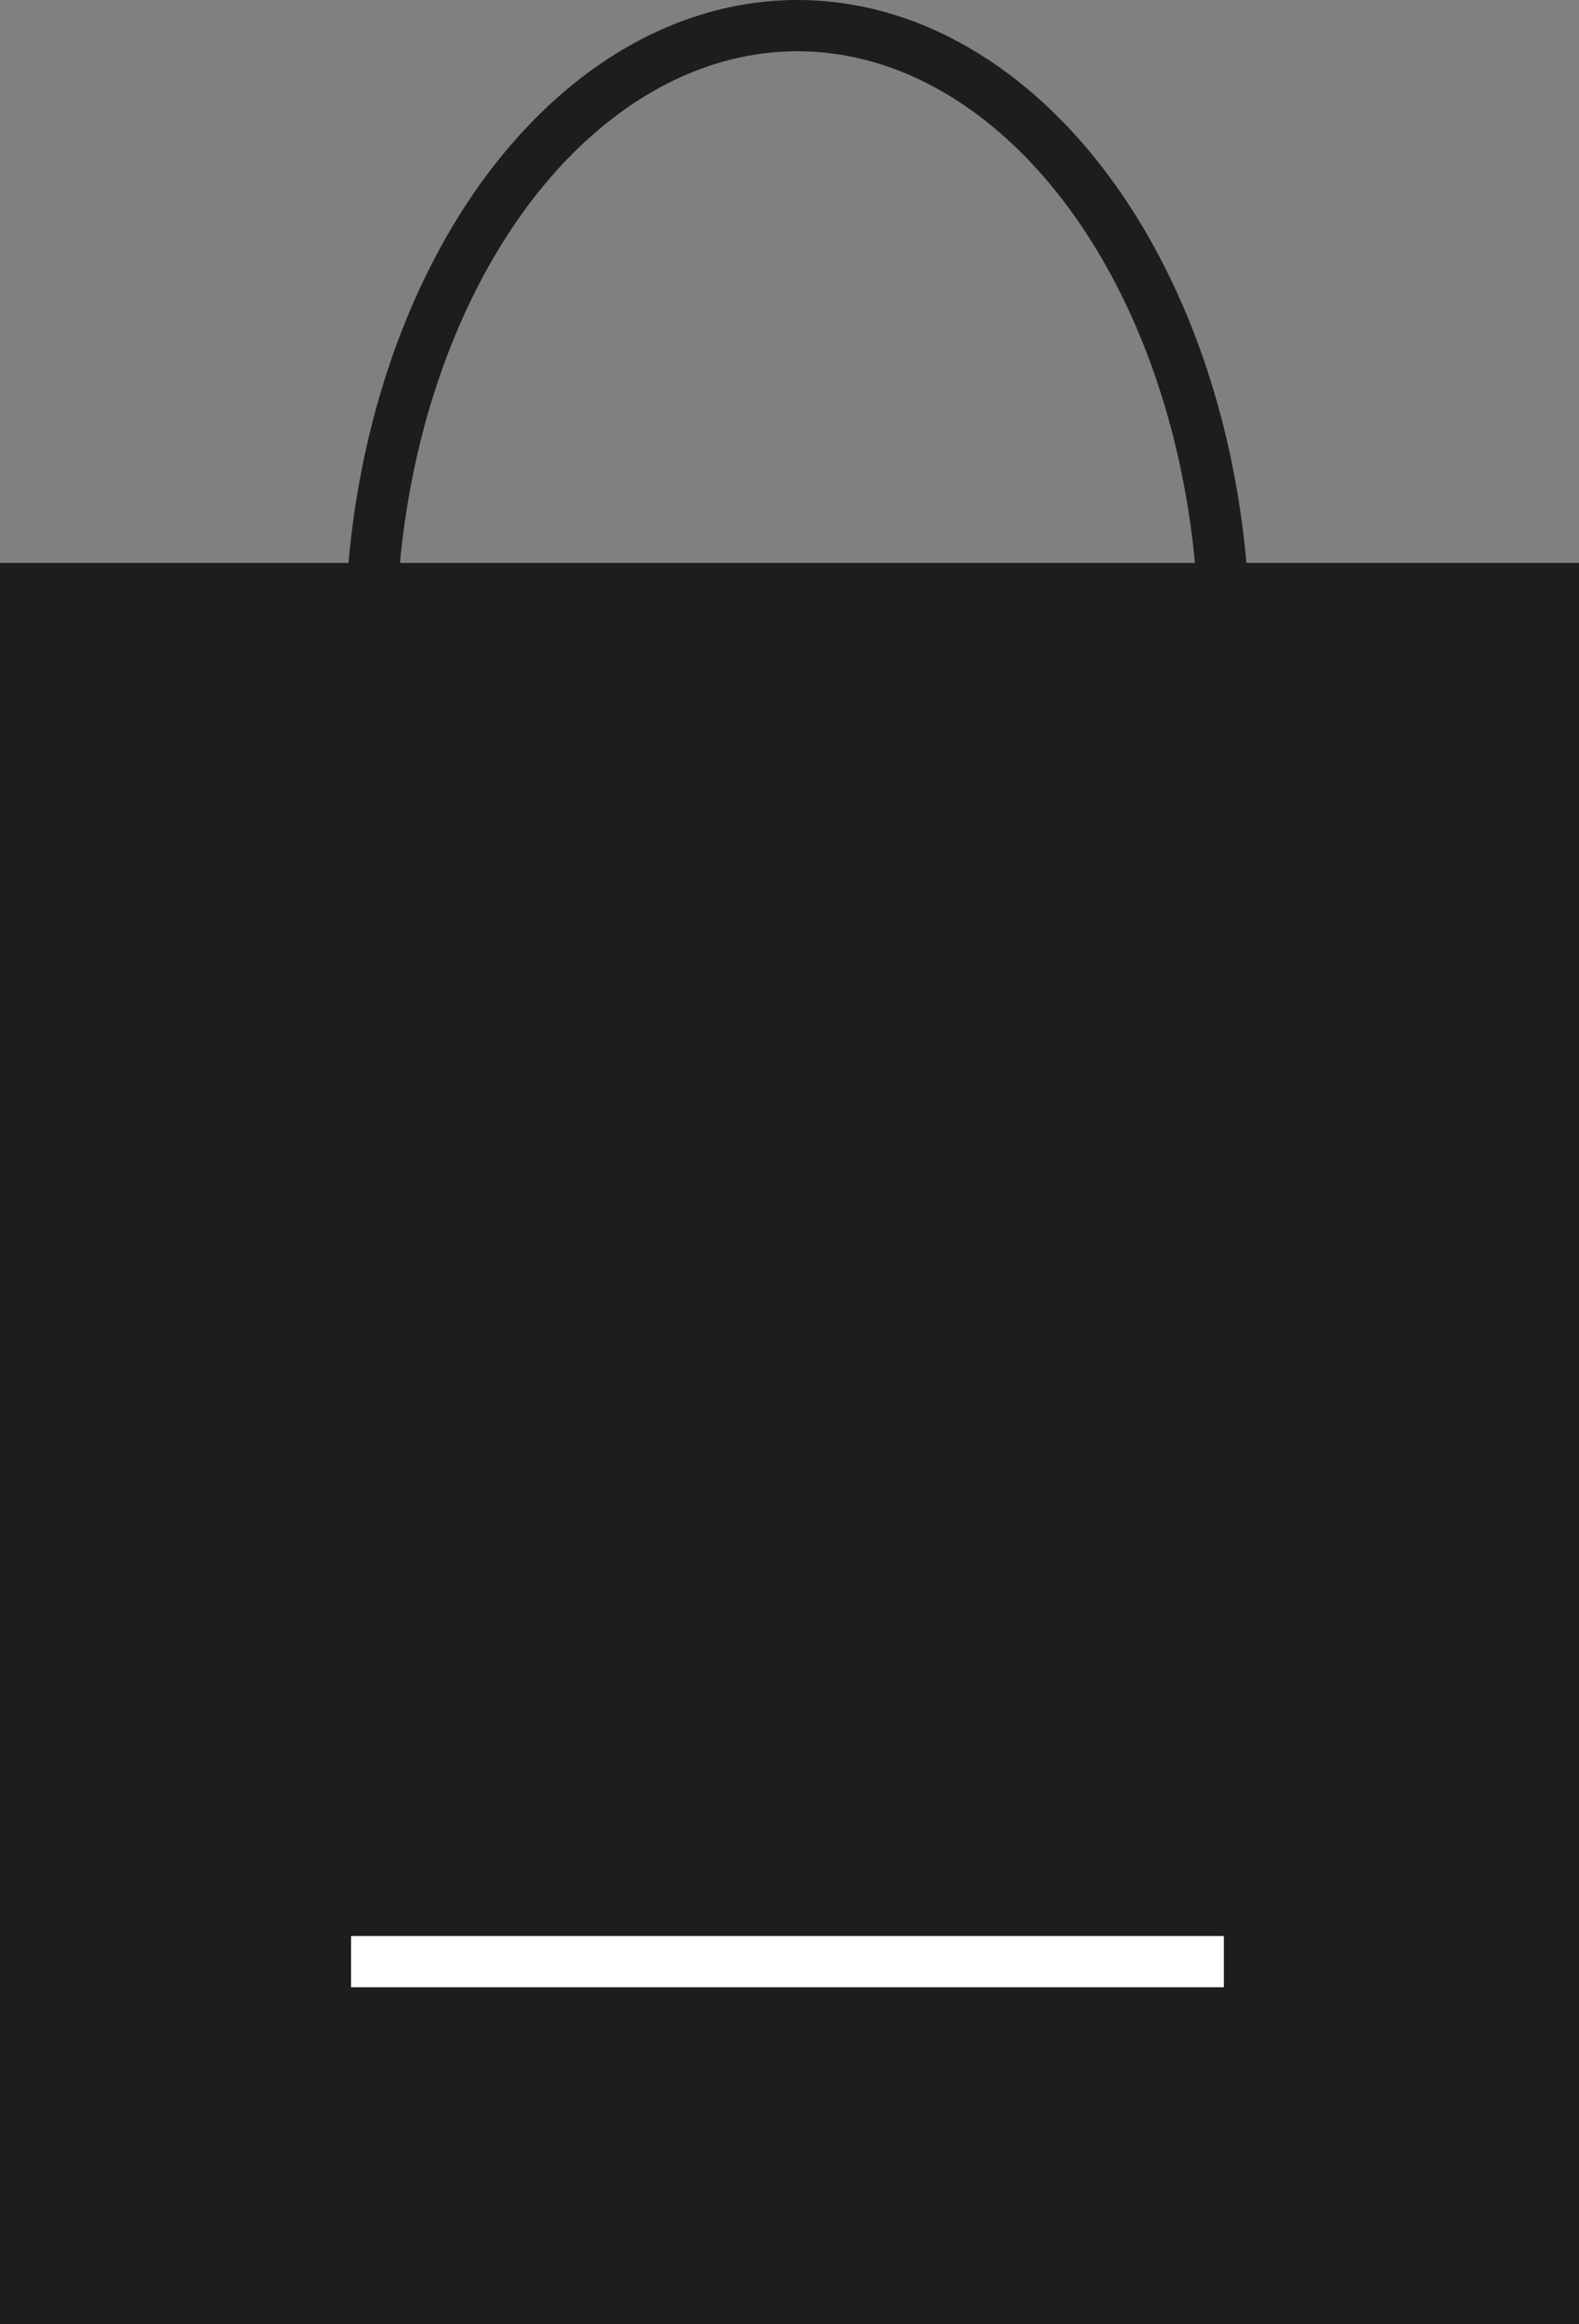
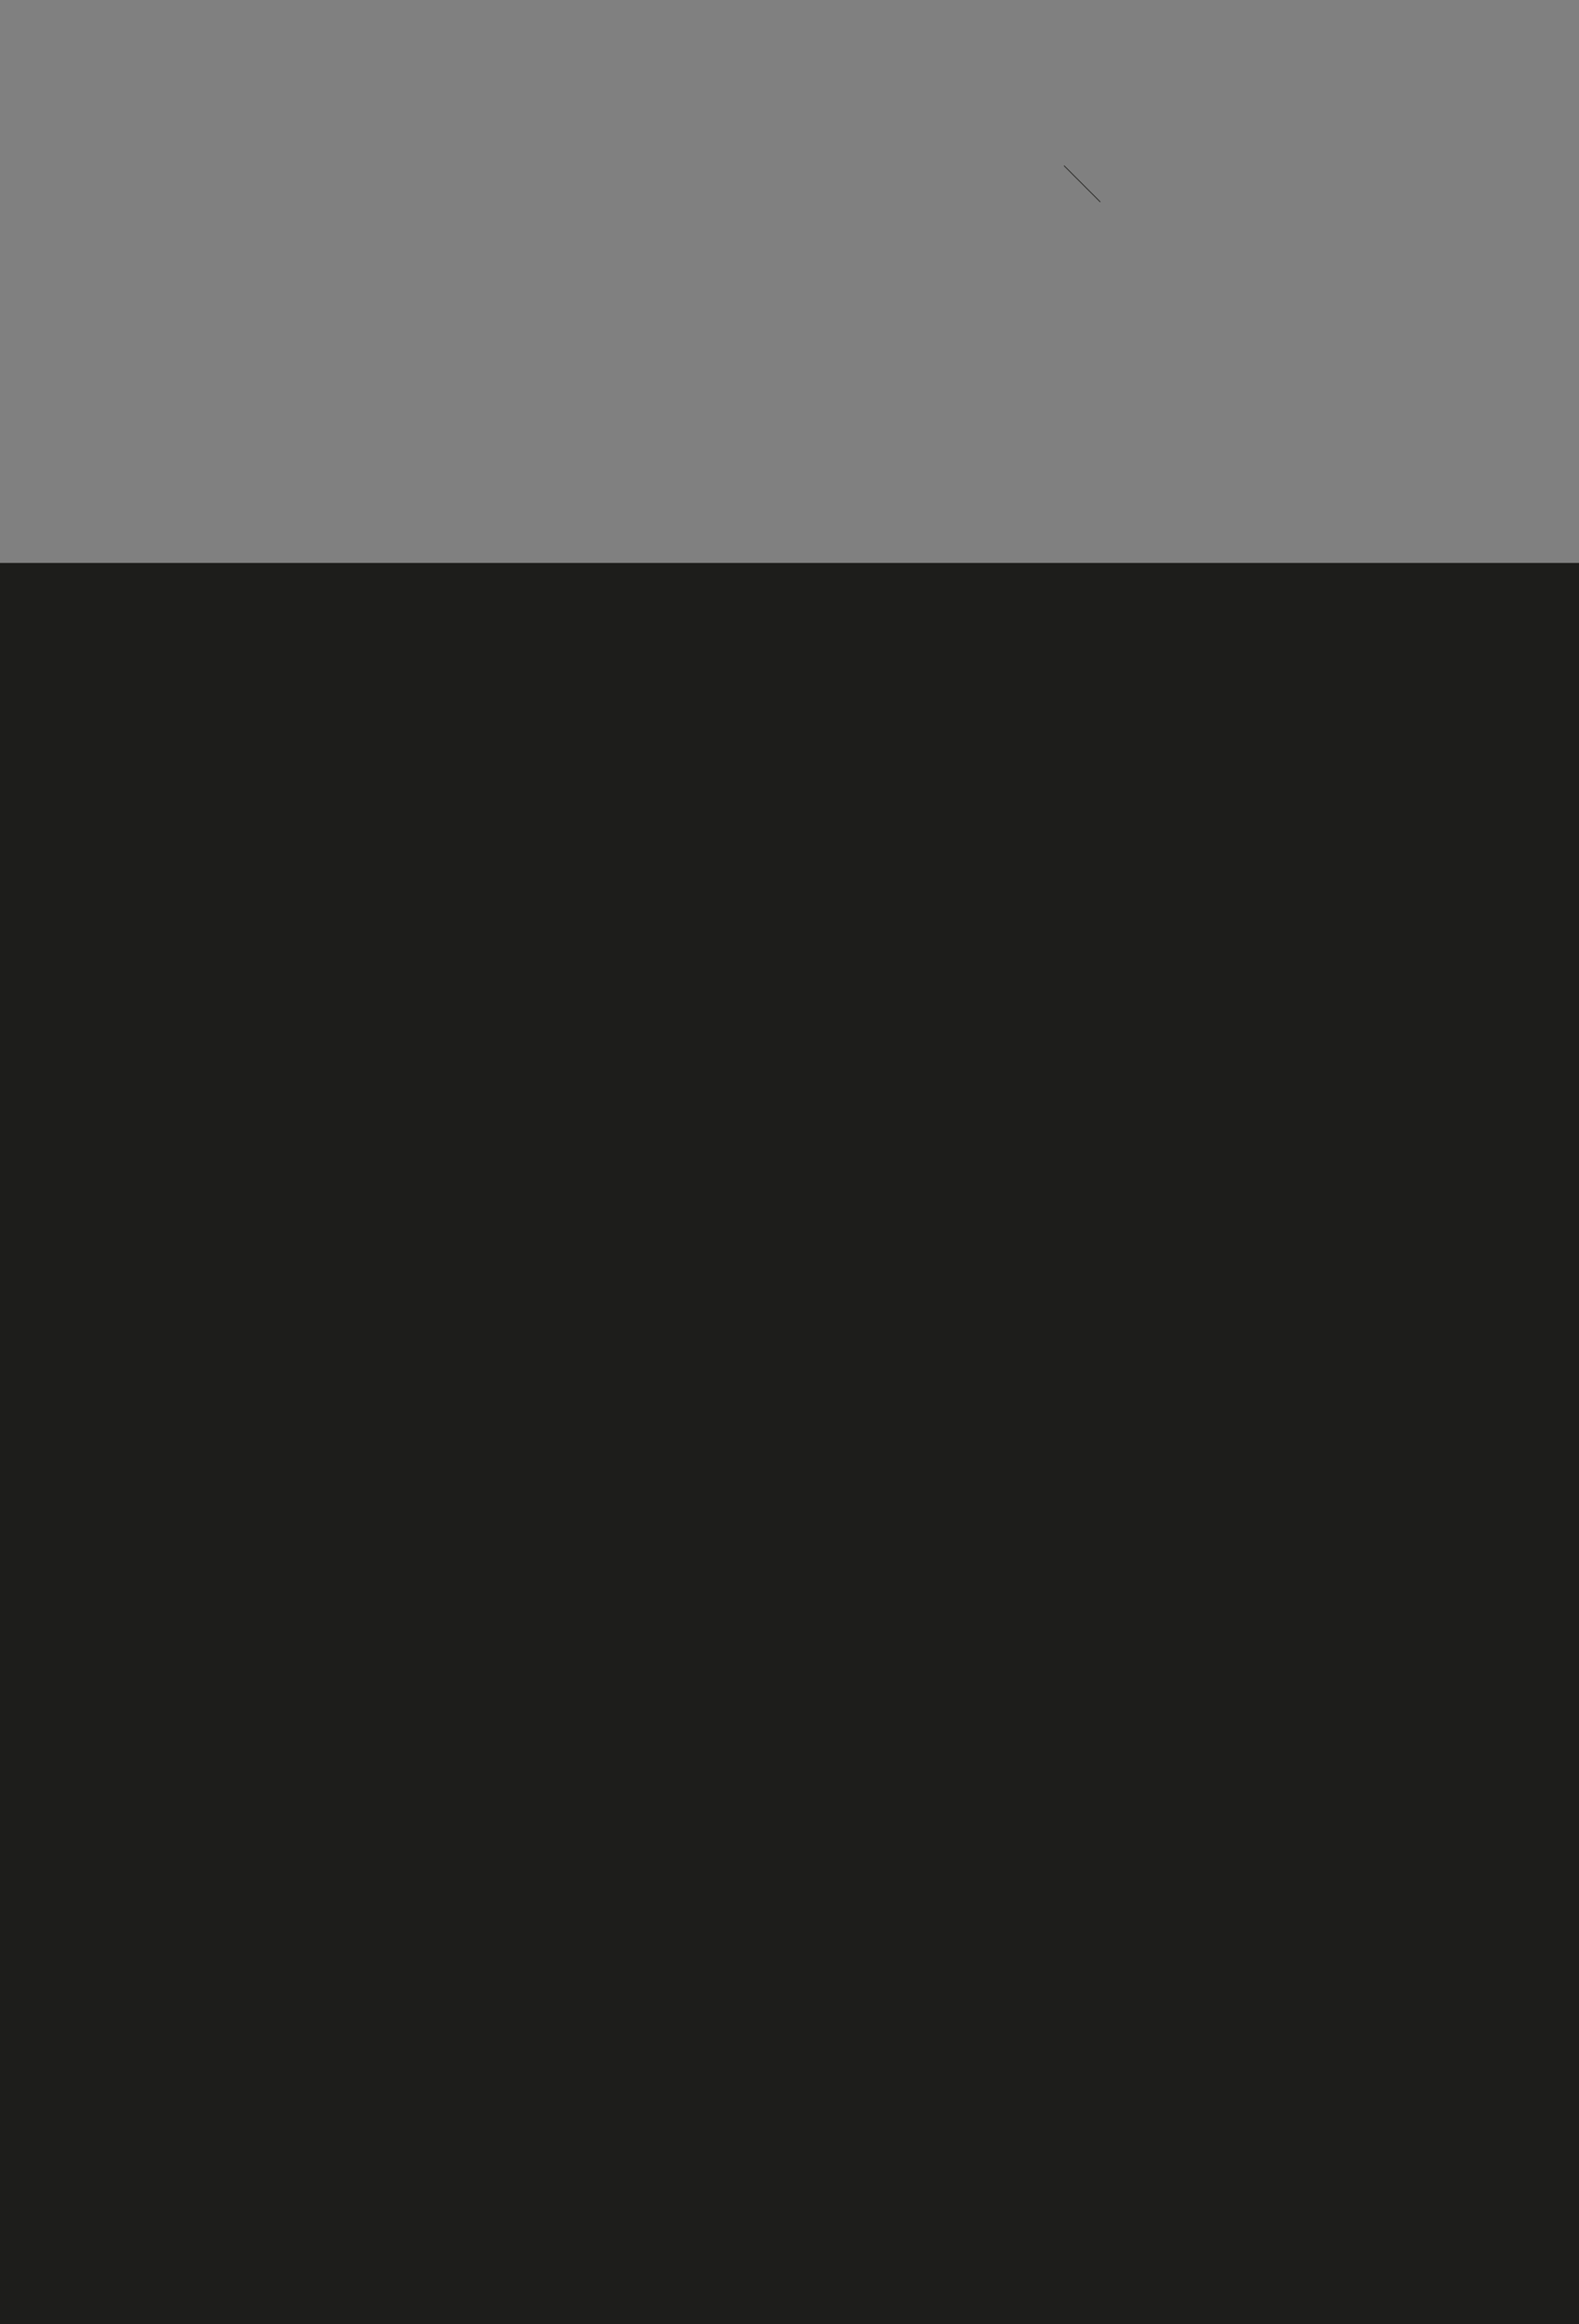
<svg xmlns="http://www.w3.org/2000/svg" id="Layer_1" data-name="Layer 1" viewBox="0 0 30.81 45.33">
  <rect x="0" y="0" width="30.81" height="45.33" fill="#808080" stroke="none" />
  <defs>
    <style>.cls-1,.cls-3{fill:none;}.cls-1,.cls-2{stroke:#1d1d1b;}.cls-1,.cls-2,.cls-3{stroke-miterlimit:10;}.cls-2{fill:#1d1d1b;}.cls-3{stroke:#fff;}</style>
  </defs>
  <title>SHOP BAG SYMBOL_black</title>
  <g id="Lag_3" data-name="Lag 3">
-     <ellipse class="cls-1" cx="15.56" cy="12.56" rx="8.33" ry="12.06" />
    <rect class="cls-2" x="0.5" y="11.48" width="29.81" height="33.35" />
-     <line class="cls-3" x1="6.85" y1="38.26" x2="23.88" y2="38.26" />
    <line class="cls-1" x1="21.12" y1="3.58" x2="21.11" y2="3.59" />
  </g>
</svg>